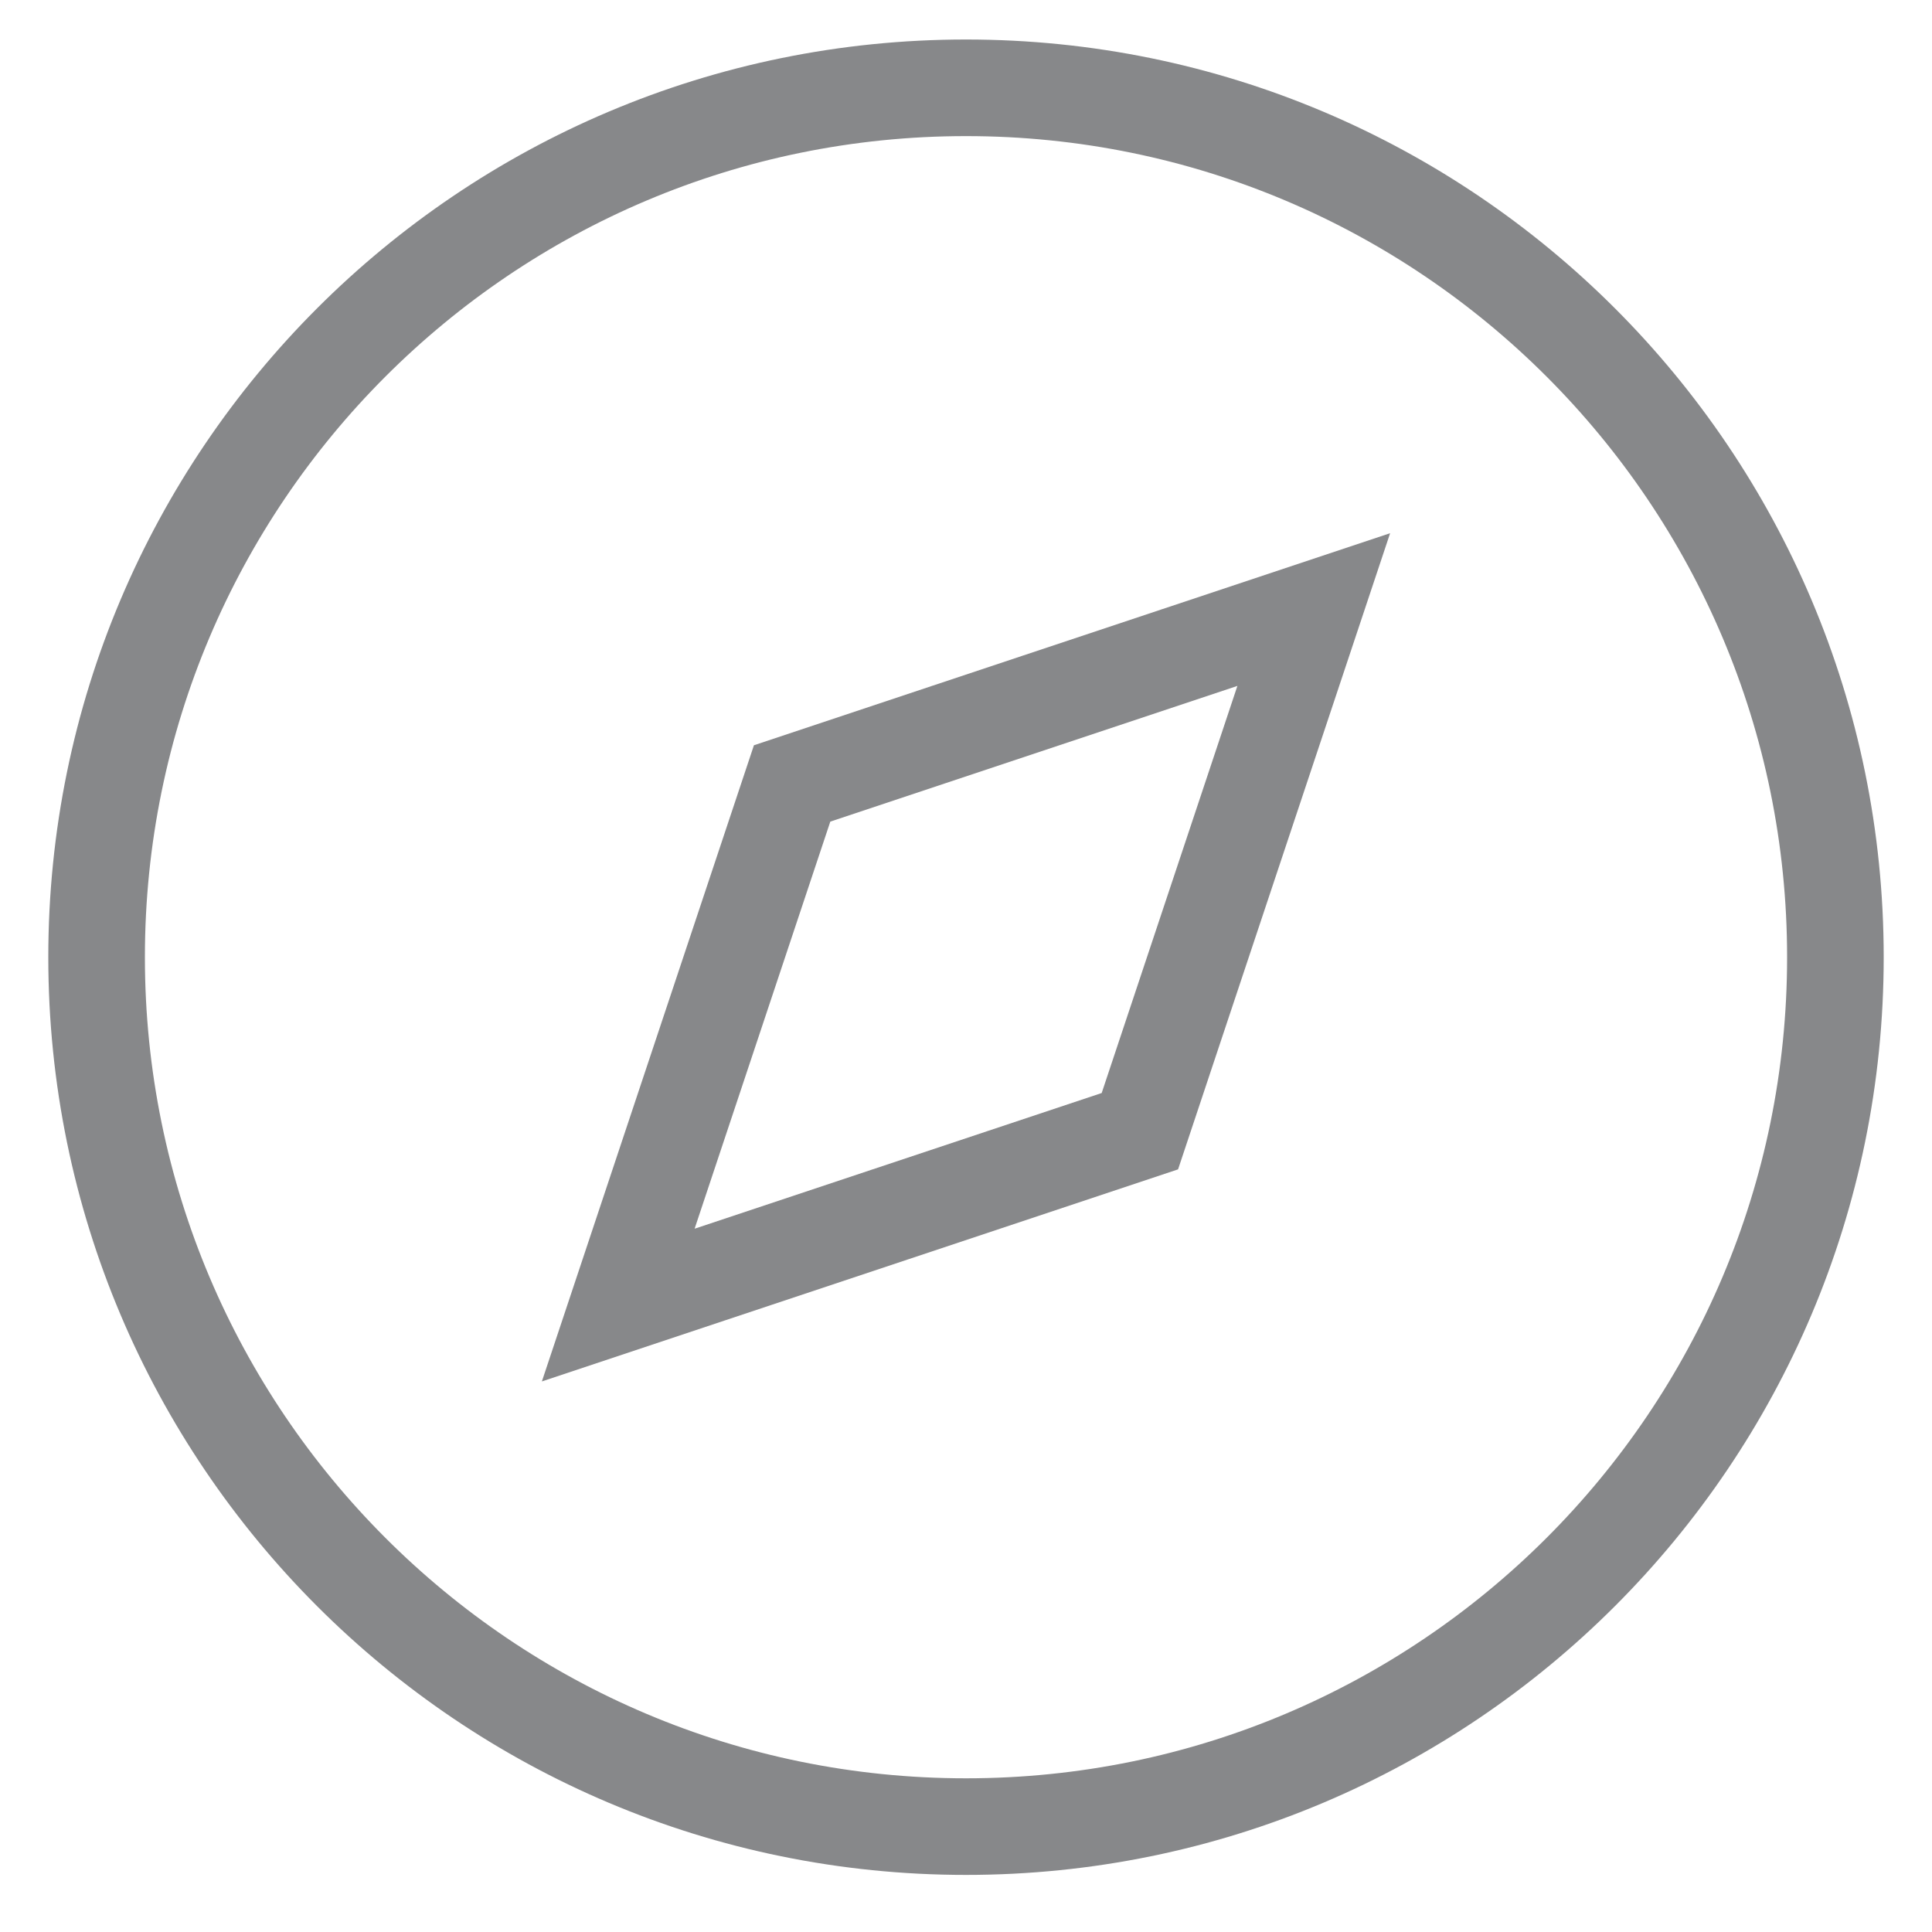
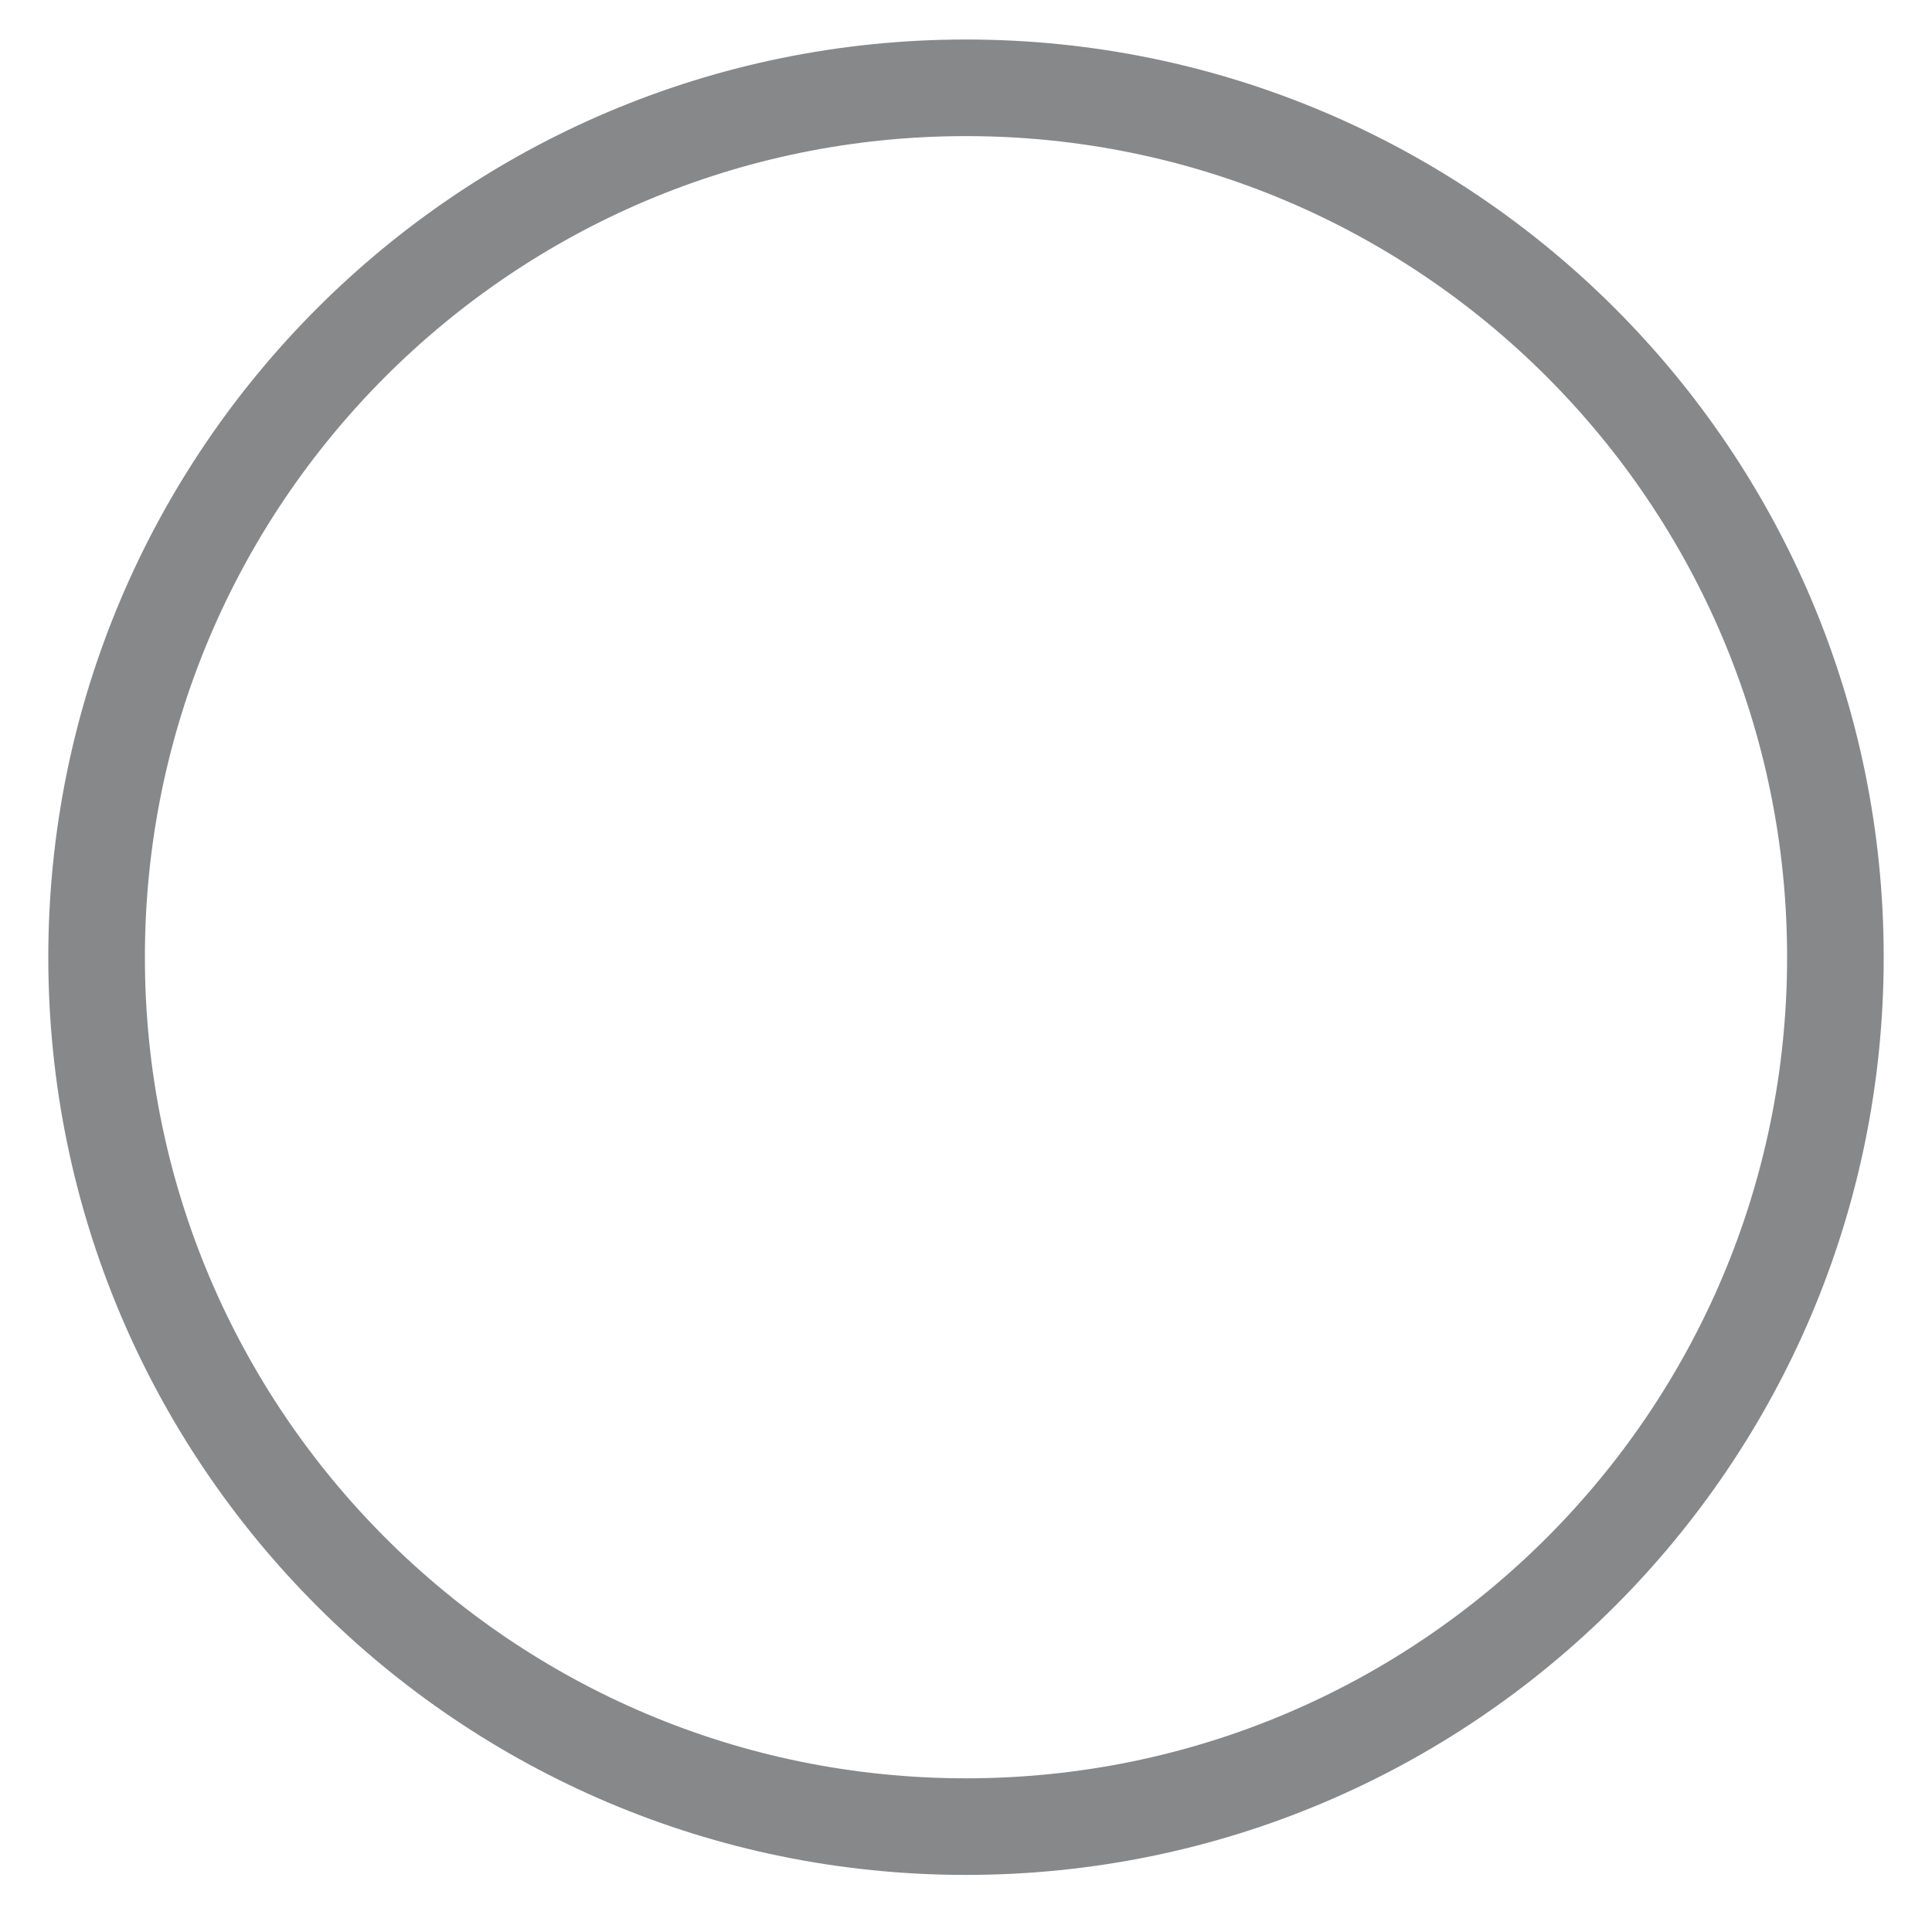
<svg xmlns="http://www.w3.org/2000/svg" width="20" height="20" viewBox="0 0 20 20" fill="none">
  <path d="M10 18.909C14.971 18.909 19 14.88 19 9.909C19 4.939 14.971 0.909 10 0.909C5.029 0.909 1 4.939 1 9.909C1 14.88 5.029 18.909 10 18.909Z" stroke="#87888A" strokeLinecap="round" strokeLinejoin="round" />
-   <path d="M13.6 6.31L11.8 11.71L6.4 13.51L8.2 8.11L13.6 6.31Z" stroke="#87888A" strokeLinecap="round" strokeLinejoin="round" />
</svg>